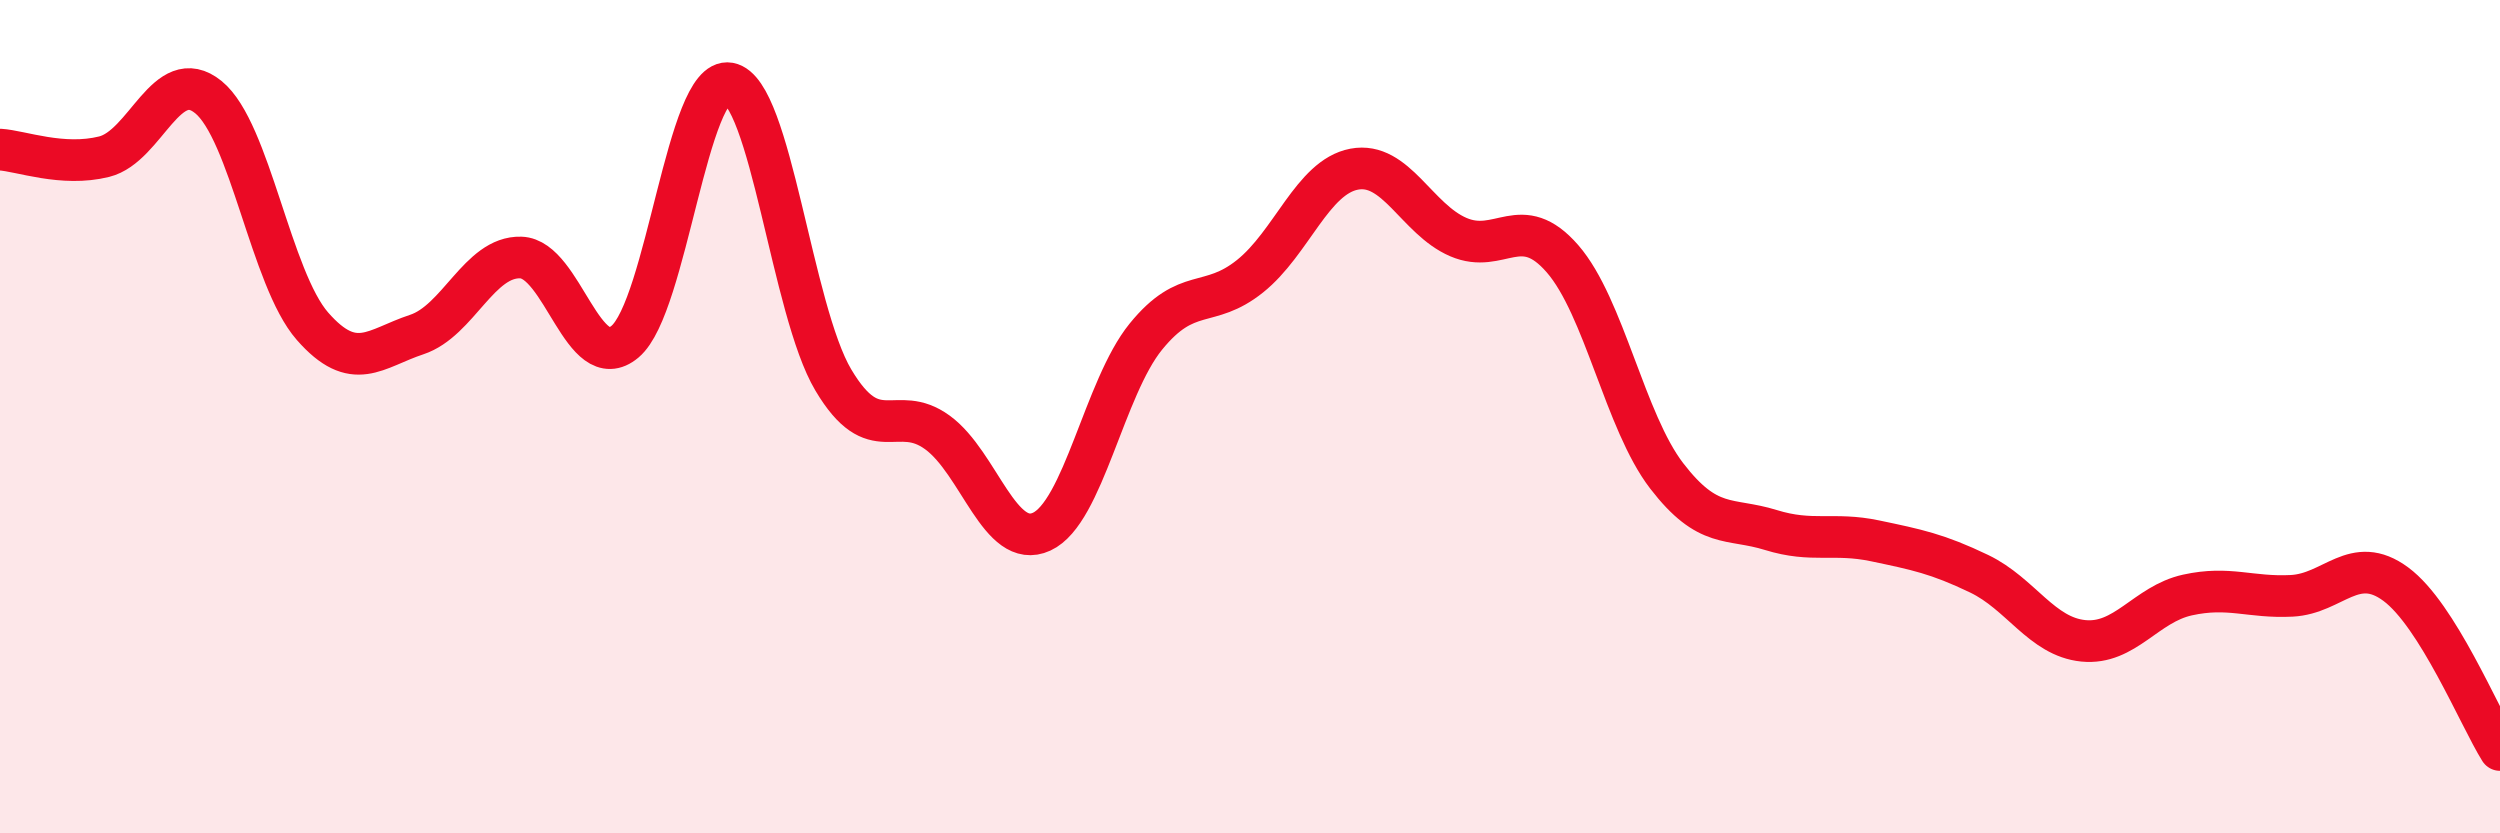
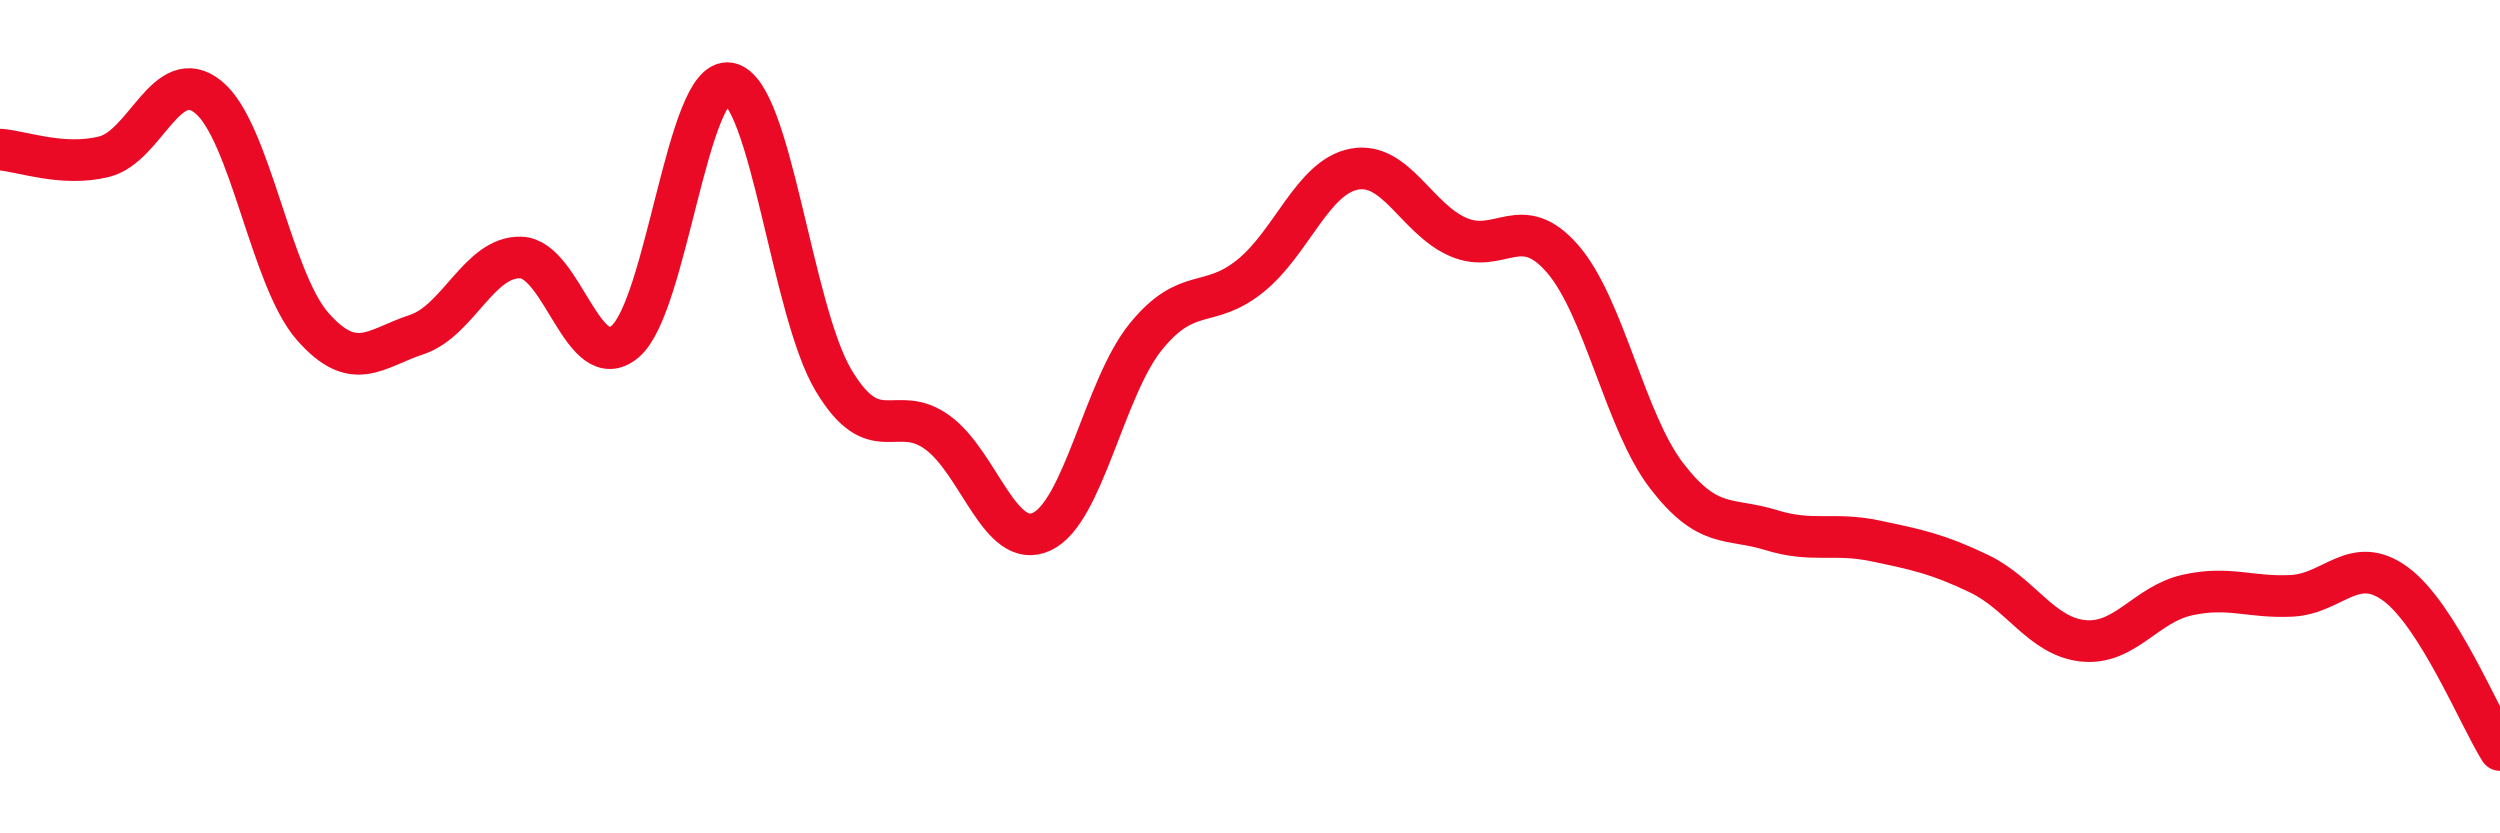
<svg xmlns="http://www.w3.org/2000/svg" width="60" height="20" viewBox="0 0 60 20">
-   <path d="M 0,3.59 C 0.5,3.62 1.5,4.01 2.5,3.76 C 3.5,3.51 4,1.52 5,2.33 C 6,3.14 6.5,6.69 7.5,7.83 C 8.5,8.97 9,8.36 10,8.03 C 11,7.7 11.5,6.15 12.5,6.18 C 13.5,6.21 14,9.04 15,8.2 C 16,7.36 16.5,1.82 17.5,2 C 18.5,2.18 19,7.44 20,9.12 C 21,10.8 21.5,9.65 22.5,10.38 C 23.5,11.11 24,13.22 25,12.76 C 26,12.3 26.5,9.31 27.5,8.08 C 28.5,6.85 29,7.43 30,6.63 C 31,5.83 31.5,4.25 32.5,4.06 C 33.5,3.87 34,5.26 35,5.69 C 36,6.12 36.5,5.06 37.5,6.21 C 38.5,7.36 39,10.12 40,11.42 C 41,12.72 41.5,12.41 42.5,12.72 C 43.5,13.03 44,12.77 45,12.98 C 46,13.19 46.5,13.29 47.5,13.77 C 48.5,14.25 49,15.28 50,15.38 C 51,15.48 51.5,14.5 52.5,14.28 C 53.5,14.06 54,14.35 55,14.3 C 56,14.25 56.5,13.28 57.5,14.02 C 58.5,14.76 59.5,17.2 60,18L60 20L0 20Z" fill="#EB0A25" opacity="0.1" stroke-linecap="round" stroke-linejoin="round" />
  <path d="M 0,3.59 C 0.5,3.62 1.5,4.01 2.5,3.76 C 3.5,3.51 4,1.52 5,2.33 C 6,3.14 6.5,6.69 7.5,7.83 C 8.5,8.97 9,8.36 10,8.03 C 11,7.7 11.5,6.15 12.5,6.18 C 13.5,6.21 14,9.04 15,8.2 C 16,7.36 16.5,1.82 17.5,2 C 18.5,2.18 19,7.44 20,9.12 C 21,10.8 21.5,9.65 22.5,10.38 C 23.5,11.11 24,13.22 25,12.76 C 26,12.3 26.5,9.31 27.5,8.08 C 28.5,6.85 29,7.43 30,6.63 C 31,5.83 31.5,4.25 32.5,4.06 C 33.5,3.87 34,5.26 35,5.69 C 36,6.12 36.5,5.06 37.5,6.21 C 38.5,7.36 39,10.12 40,11.42 C 41,12.72 41.5,12.41 42.5,12.72 C 43.5,13.03 44,12.77 45,12.98 C 46,13.19 46.5,13.29 47.5,13.77 C 48.5,14.25 49,15.28 50,15.38 C 51,15.48 51.5,14.5 52.5,14.28 C 53.5,14.06 54,14.35 55,14.3 C 56,14.25 56.5,13.28 57.5,14.02 C 58.5,14.76 59.5,17.2 60,18" stroke="#EB0A25" stroke-width="1" fill="none" stroke-linecap="round" stroke-linejoin="round" />
</svg>